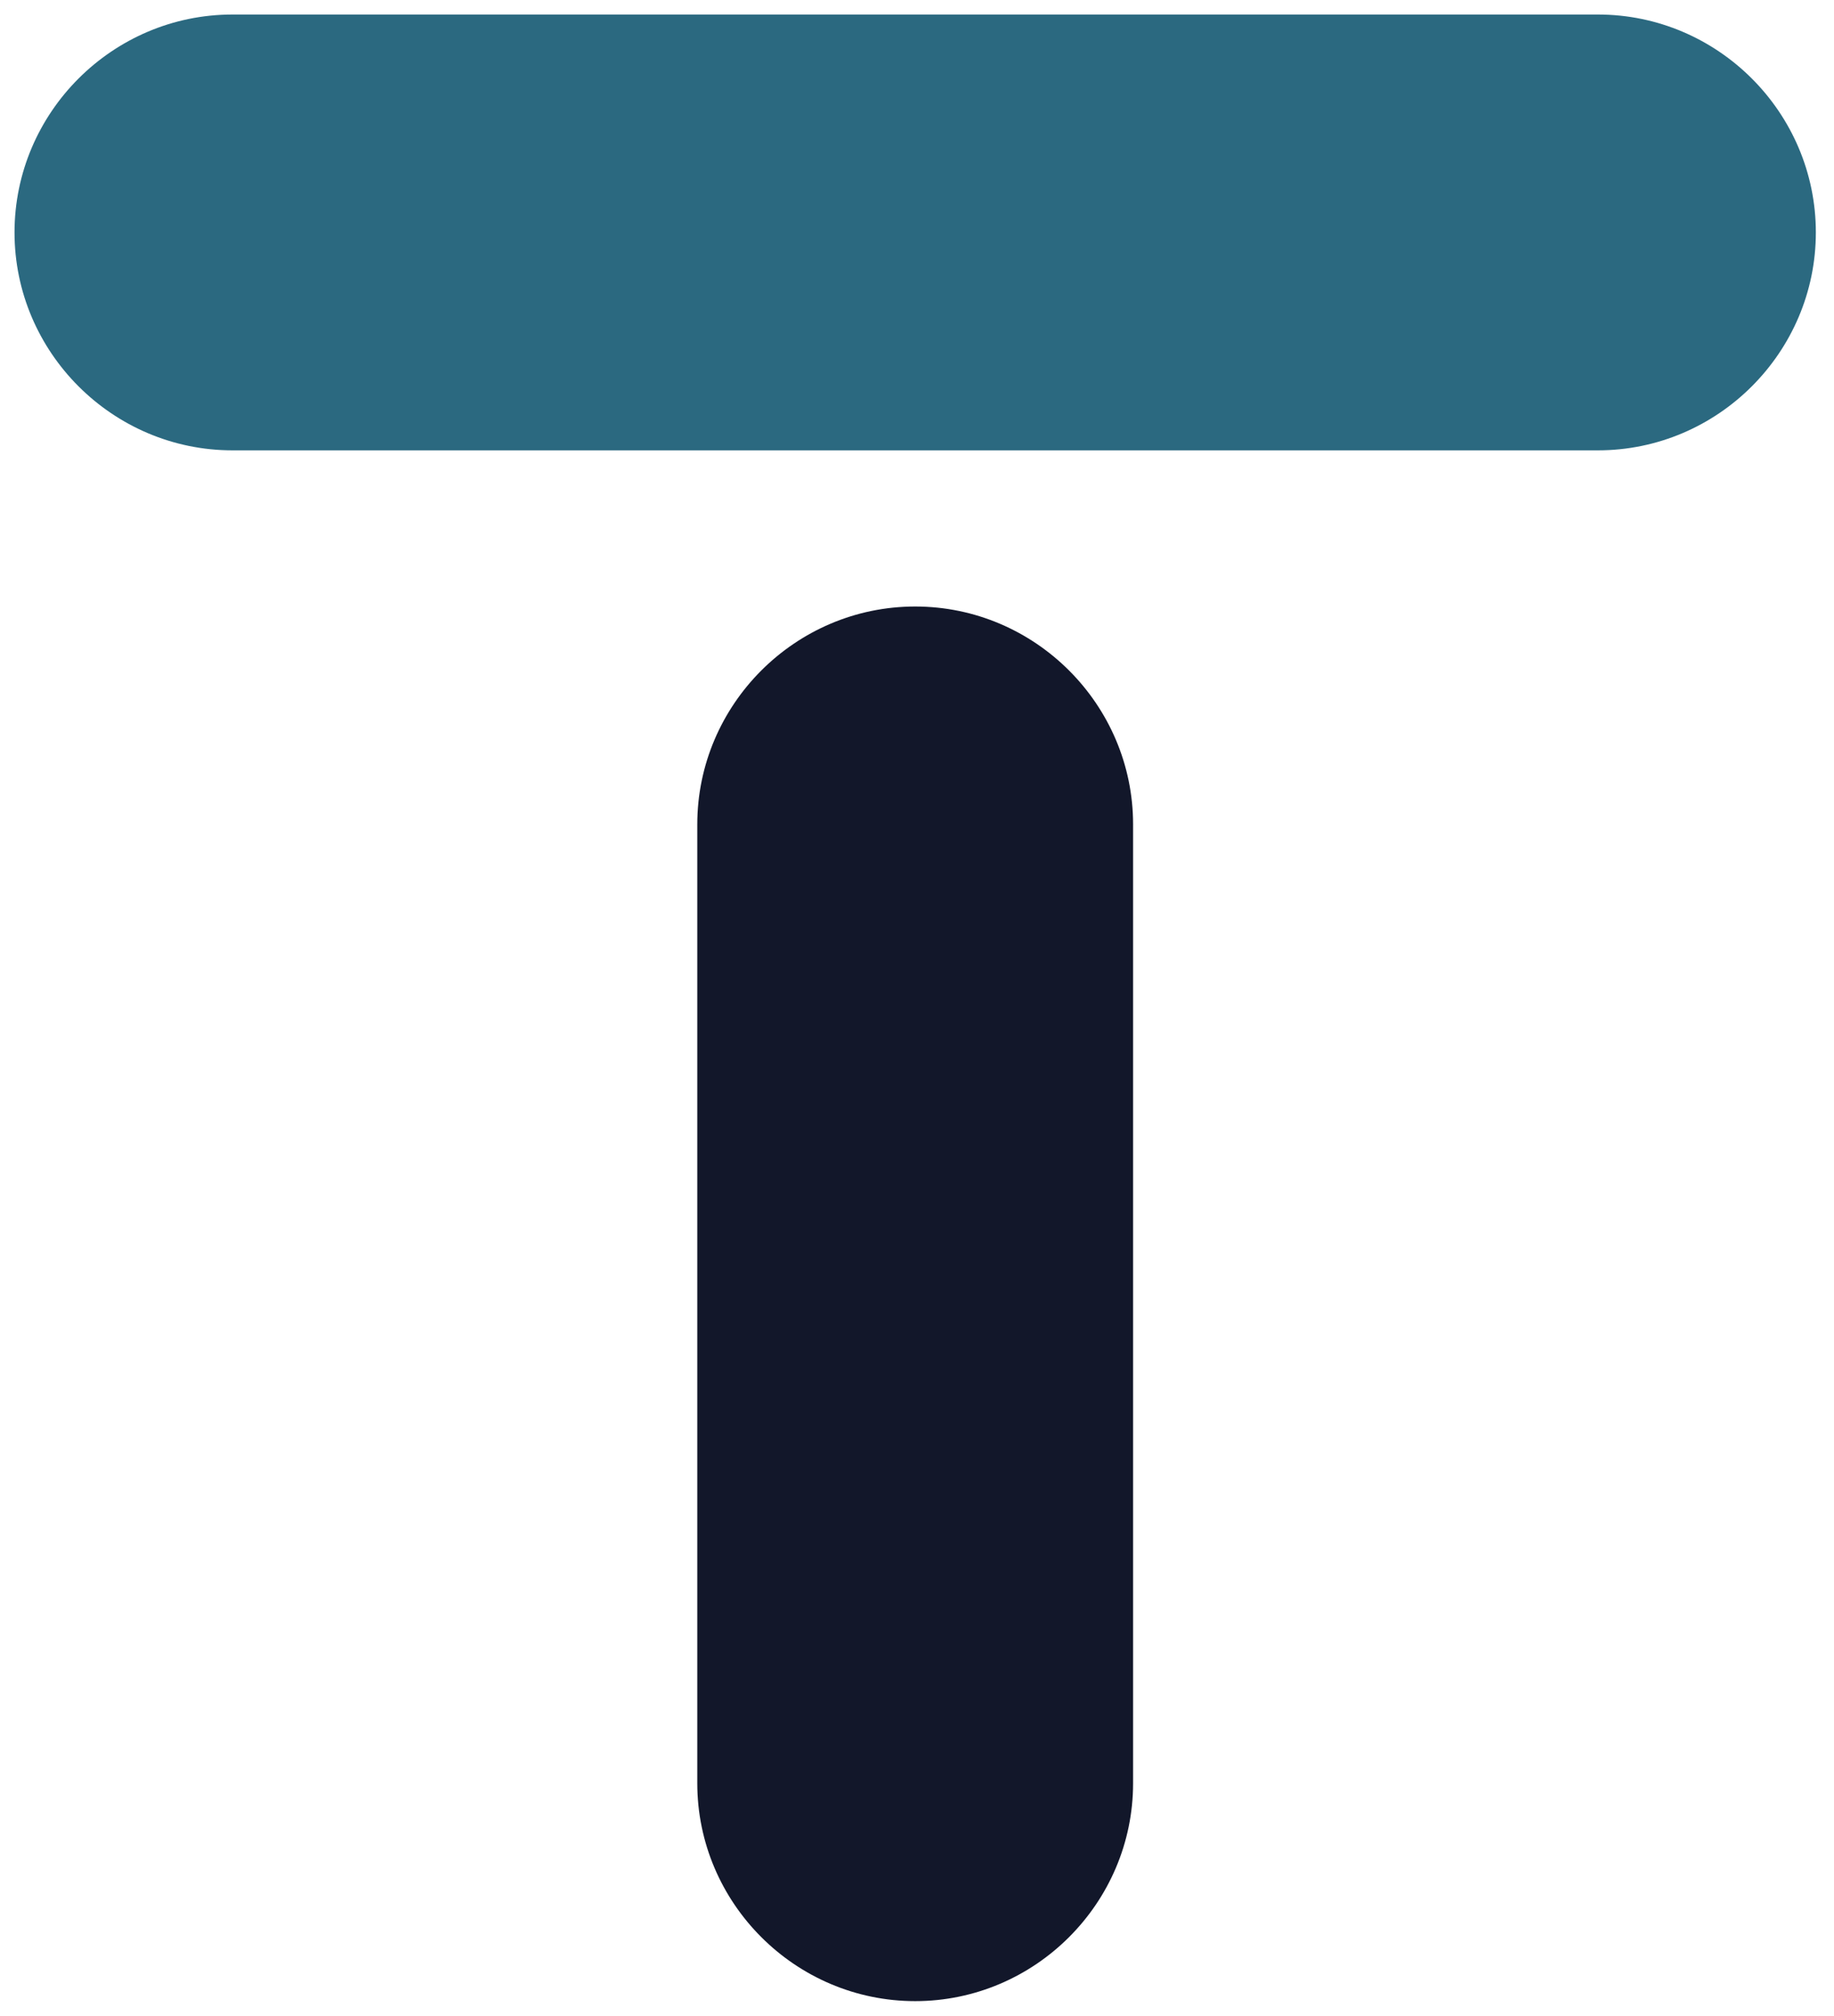
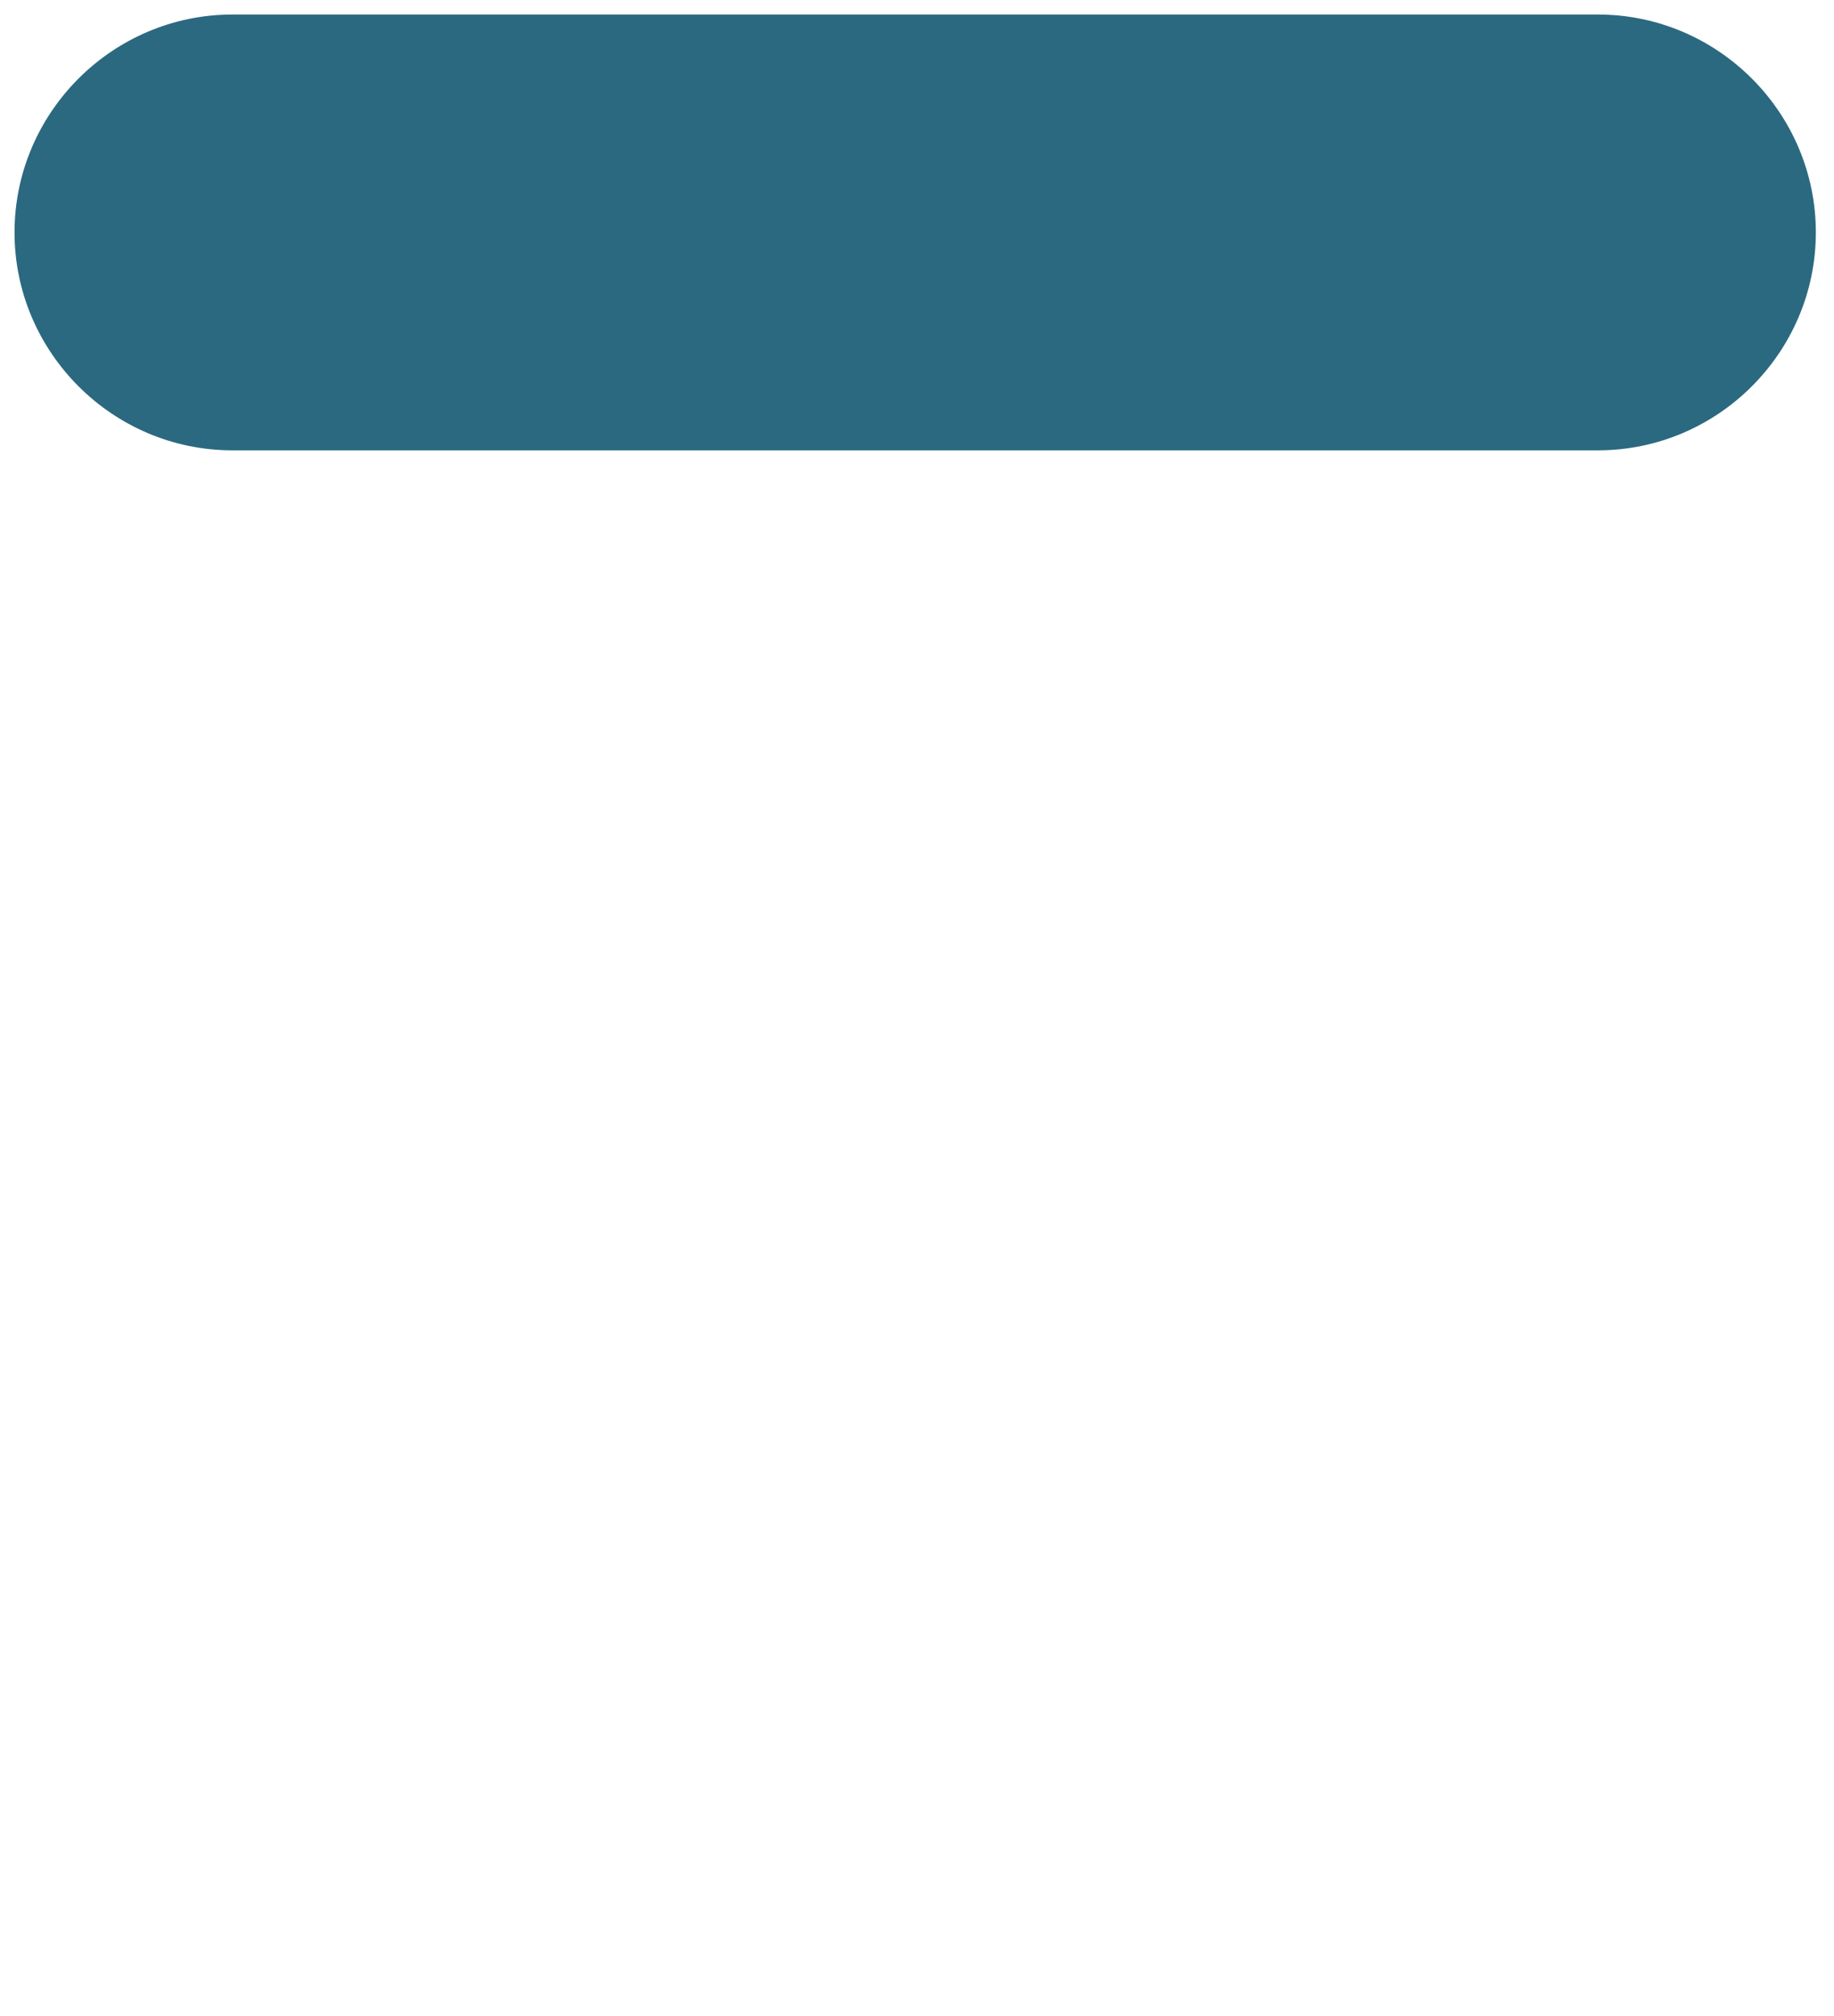
<svg xmlns="http://www.w3.org/2000/svg" version="1.1" id="Layer_2" x="0px" y="0px" viewBox="0 0 50.5 55.5" style="enable-background:new 0 0 50.5 55.5;" xml:space="preserve">
  <style type="text/css">
	.st0{fill:#12172A;}
	.st1{fill:#2B6980;}
</style>
  <g>
-     <path class="st0" d="M31.2,49.1c0,3.3-2.7,6-6,6s-6-2.7-6-6V22.7c0-3.3,2.7-6,6-6s6,2.7,6,6V49.1z" />
    <path class="st1" d="M6.4,12.4c-3.3,0-6-2.7-6-6s2.7-6,6-6H44c3.3,0,6,2.7,6,6s-2.7,6-6,6H6.4z" />
  </g>
</svg>